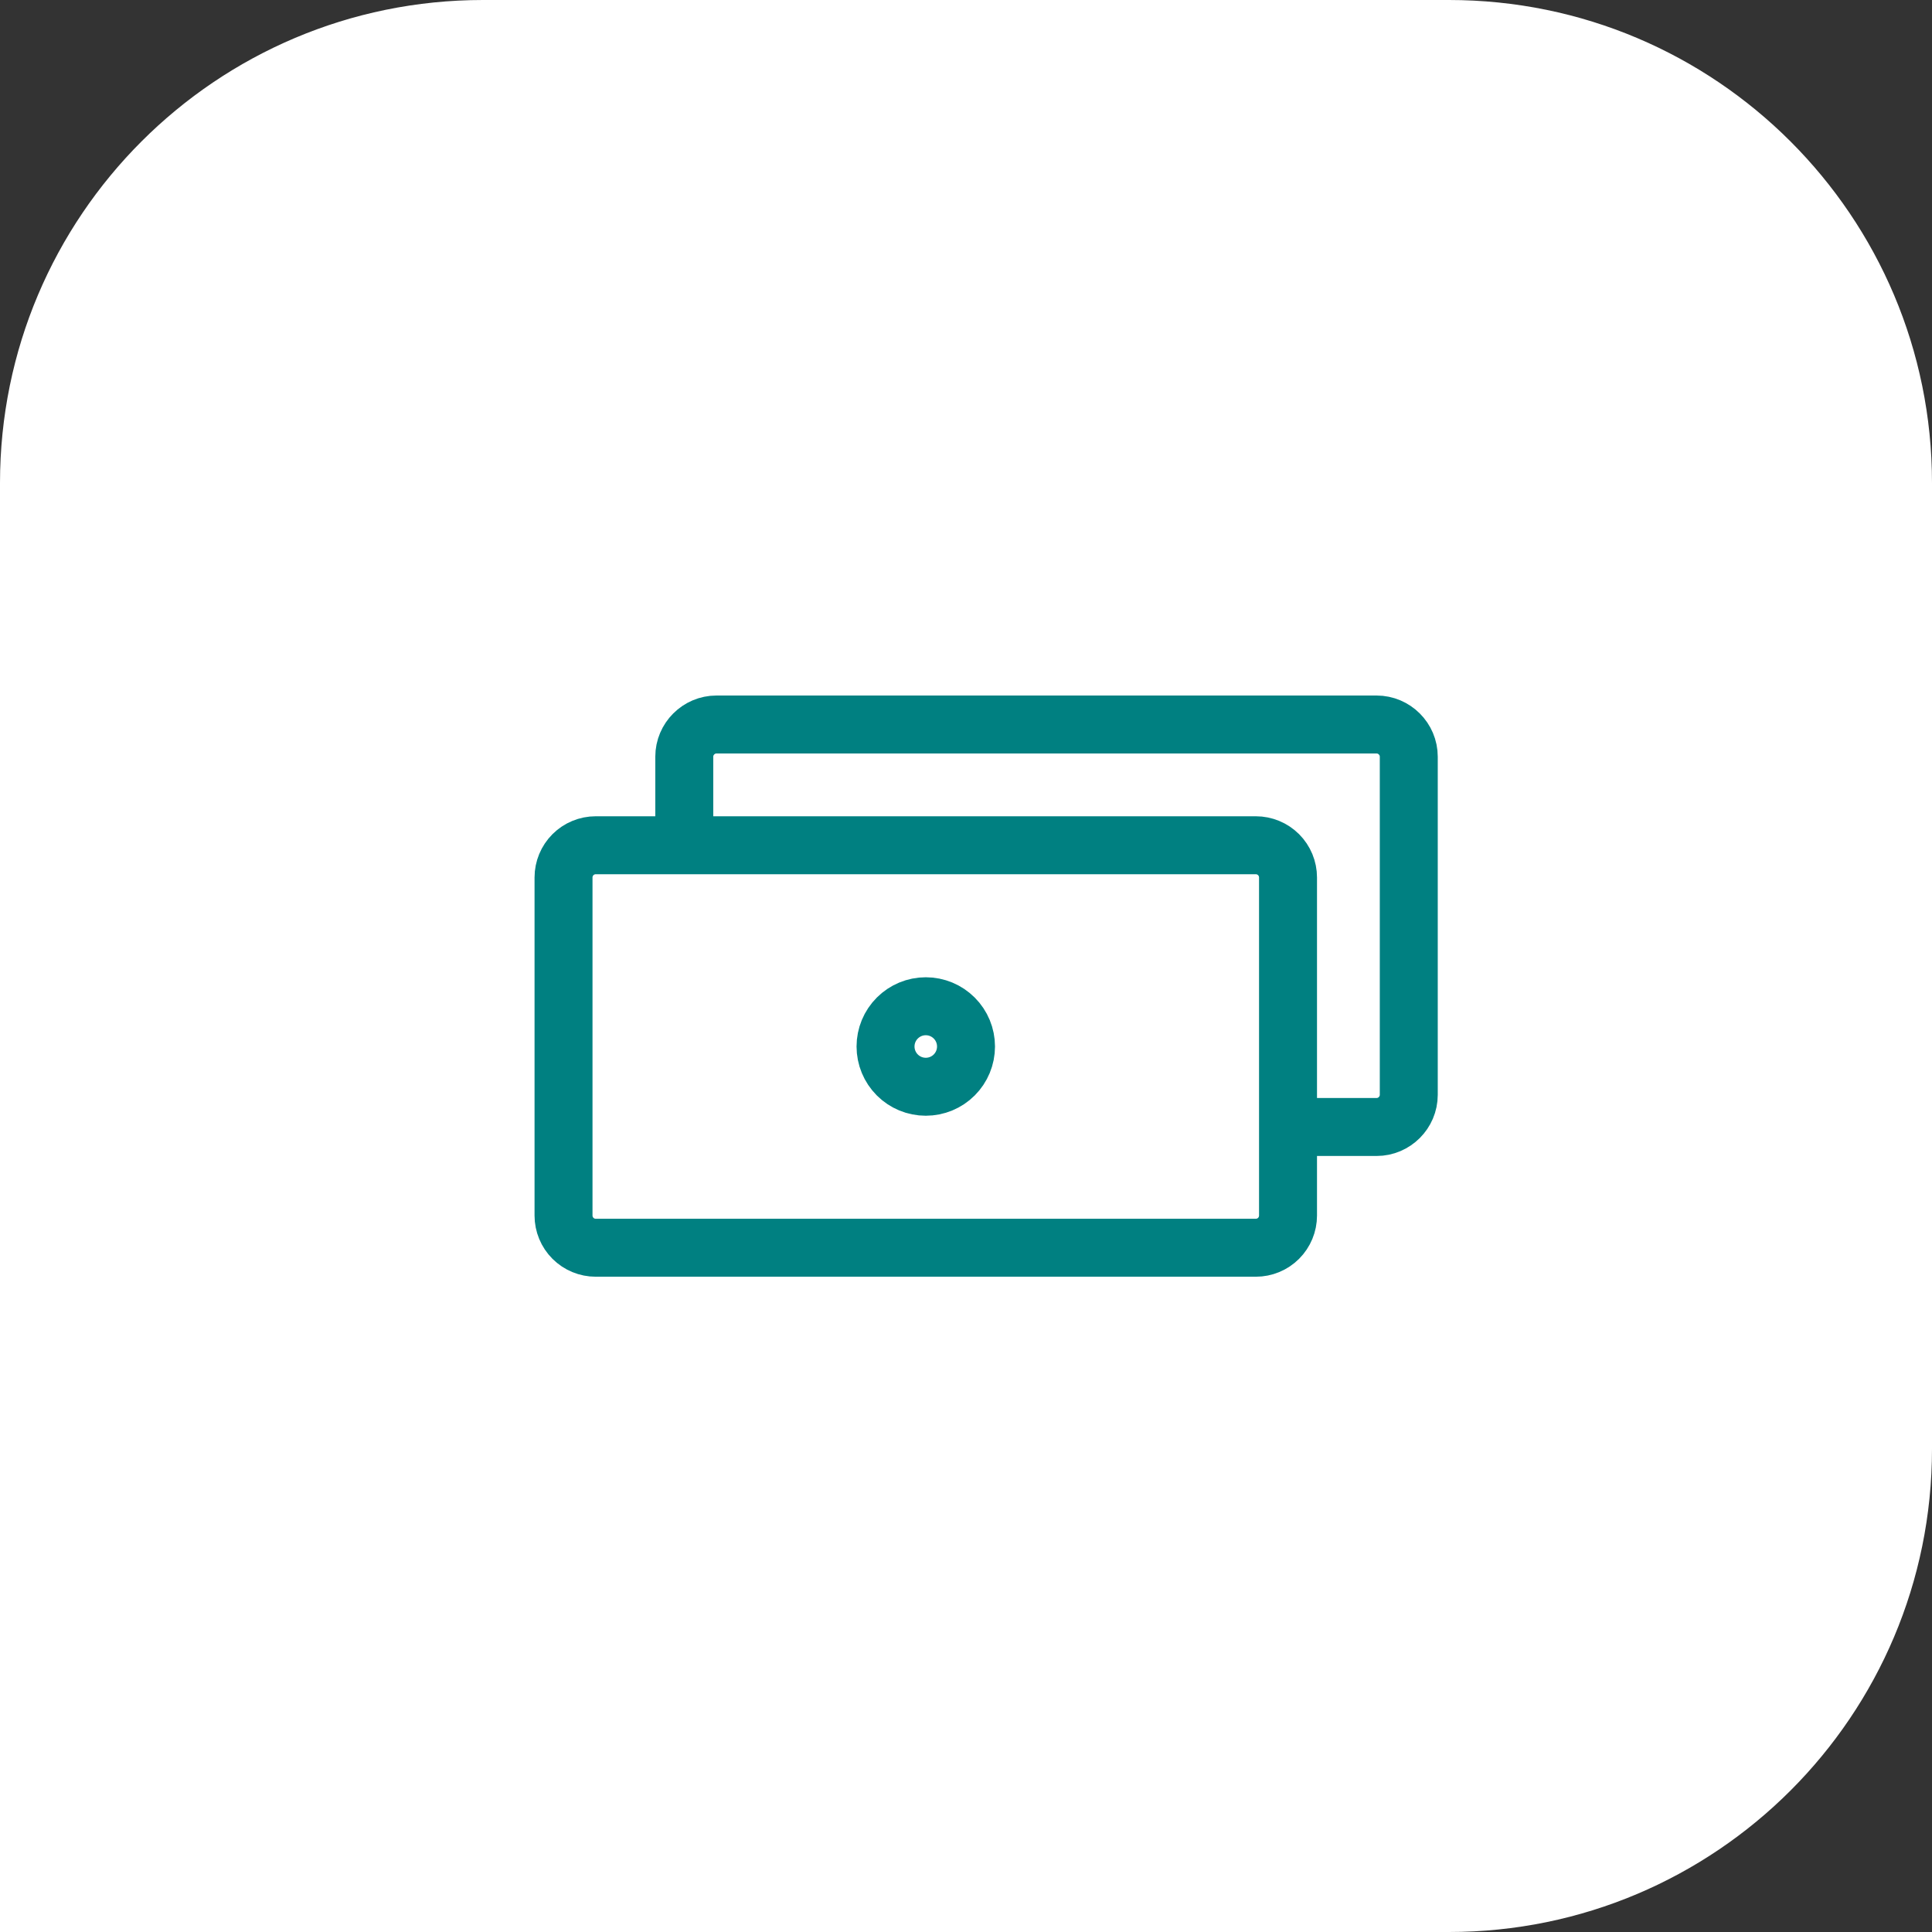
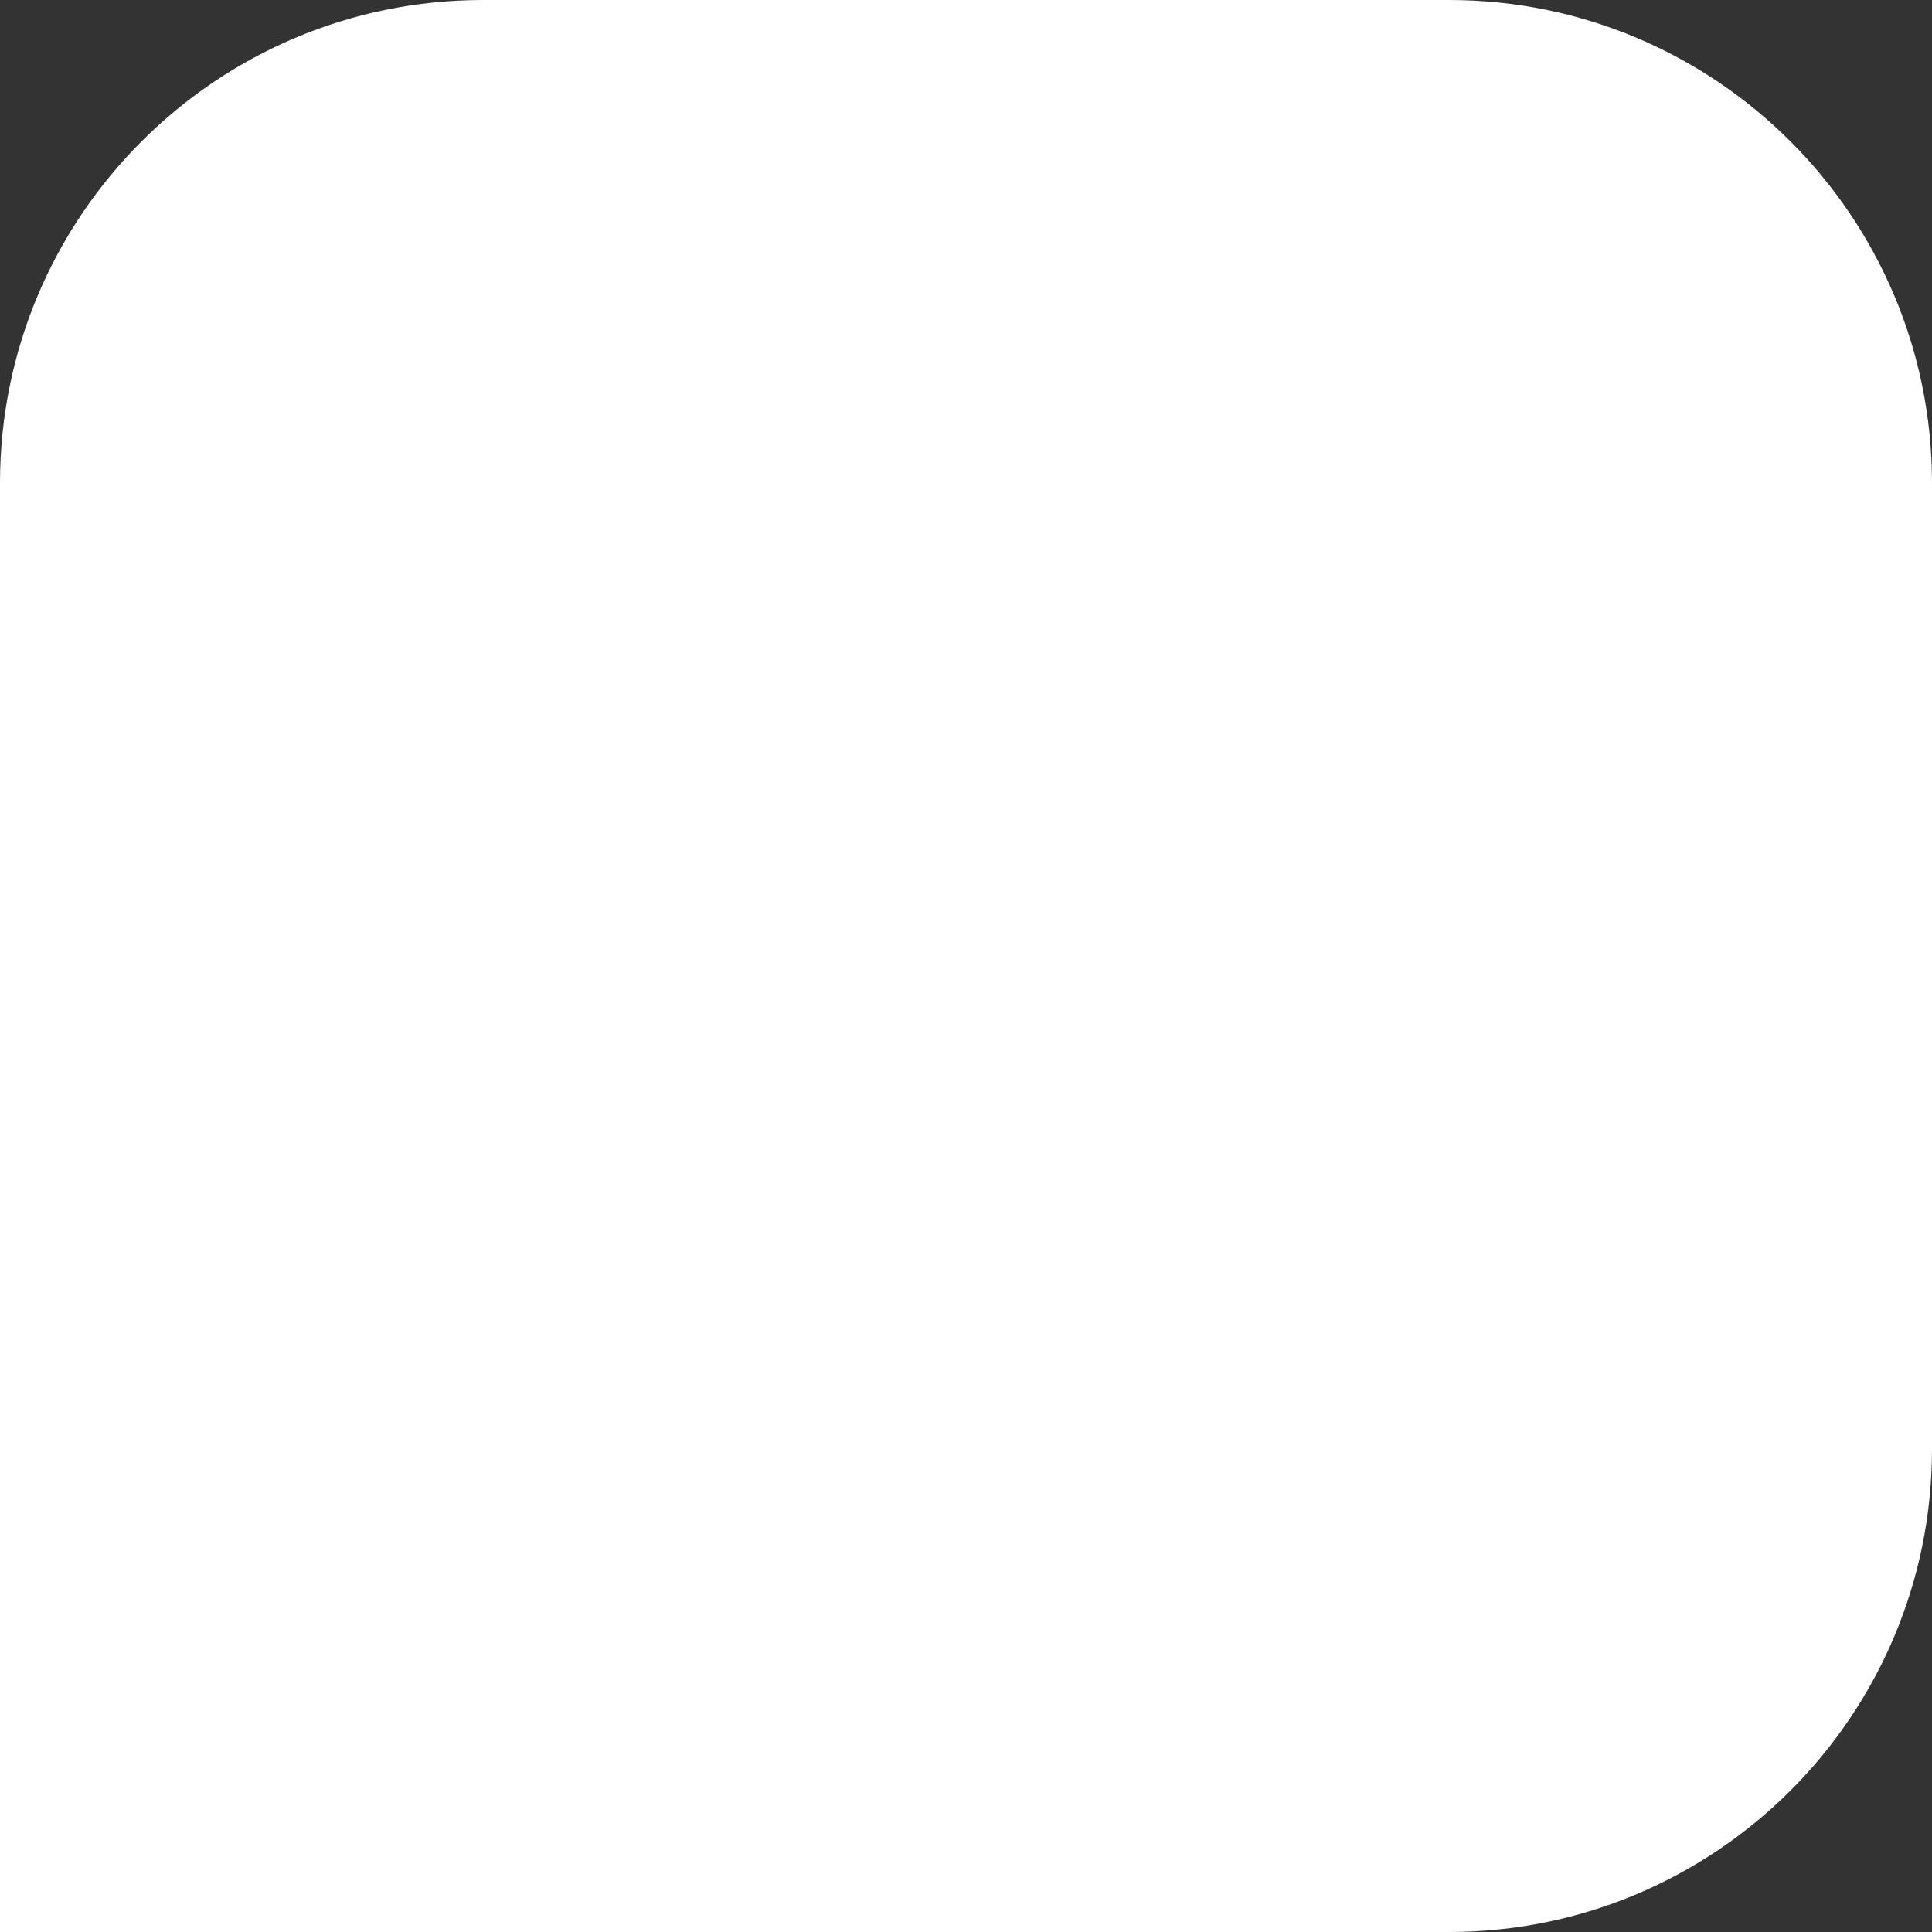
<svg xmlns="http://www.w3.org/2000/svg" width="100" height="100" viewBox="0 0 100 100" fill="none">
  <rect x="0" y="0" width="100" height="100" fill="#333333" stroke="none" />
  <path d="M25 0.5H75C88.531 0.5 99.5 11.469 99.5 25V75C99.5 88.531 88.531 99.5 75 99.5H0.5V25C0.5 11.469 11.469 0.5 25 0.5Z" fill="white" stroke="white" />
-   <path d="M35.418 43.75V39.167C35.418 38.25 36.168 37.5 37.085 37.5H71.251C72.168 37.5 72.918 38.25 72.918 39.167V56.667C72.918 57.583 72.168 58.333 71.251 58.333H66.668M30.835 43.75H65.001C65.443 43.75 65.867 43.926 66.18 44.238C66.492 44.551 66.668 44.975 66.668 45.417V62.917C66.668 63.359 66.492 63.783 66.18 64.095C65.867 64.408 65.443 64.583 65.001 64.583H30.835C30.393 64.583 29.969 64.408 29.656 64.095C29.344 63.783 29.168 63.359 29.168 62.917V45.417C29.168 44.975 29.344 44.551 29.656 44.238C29.969 43.926 30.393 43.75 30.835 43.75ZM50.001 54.167C50.001 54.719 49.782 55.249 49.391 55.64C49 56.031 48.471 56.25 47.918 56.25C47.365 56.25 46.836 56.031 46.445 55.64C46.054 55.249 45.835 54.719 45.835 54.167C45.835 53.614 46.054 53.084 46.445 52.694C46.836 52.303 47.365 52.083 47.918 52.083C48.471 52.083 49 52.303 49.391 52.694C49.782 53.084 50.001 53.614 50.001 54.167Z" stroke="#008081" stroke-width="3" stroke-miterlimit="10" stroke-linejoin="round" />
</svg>